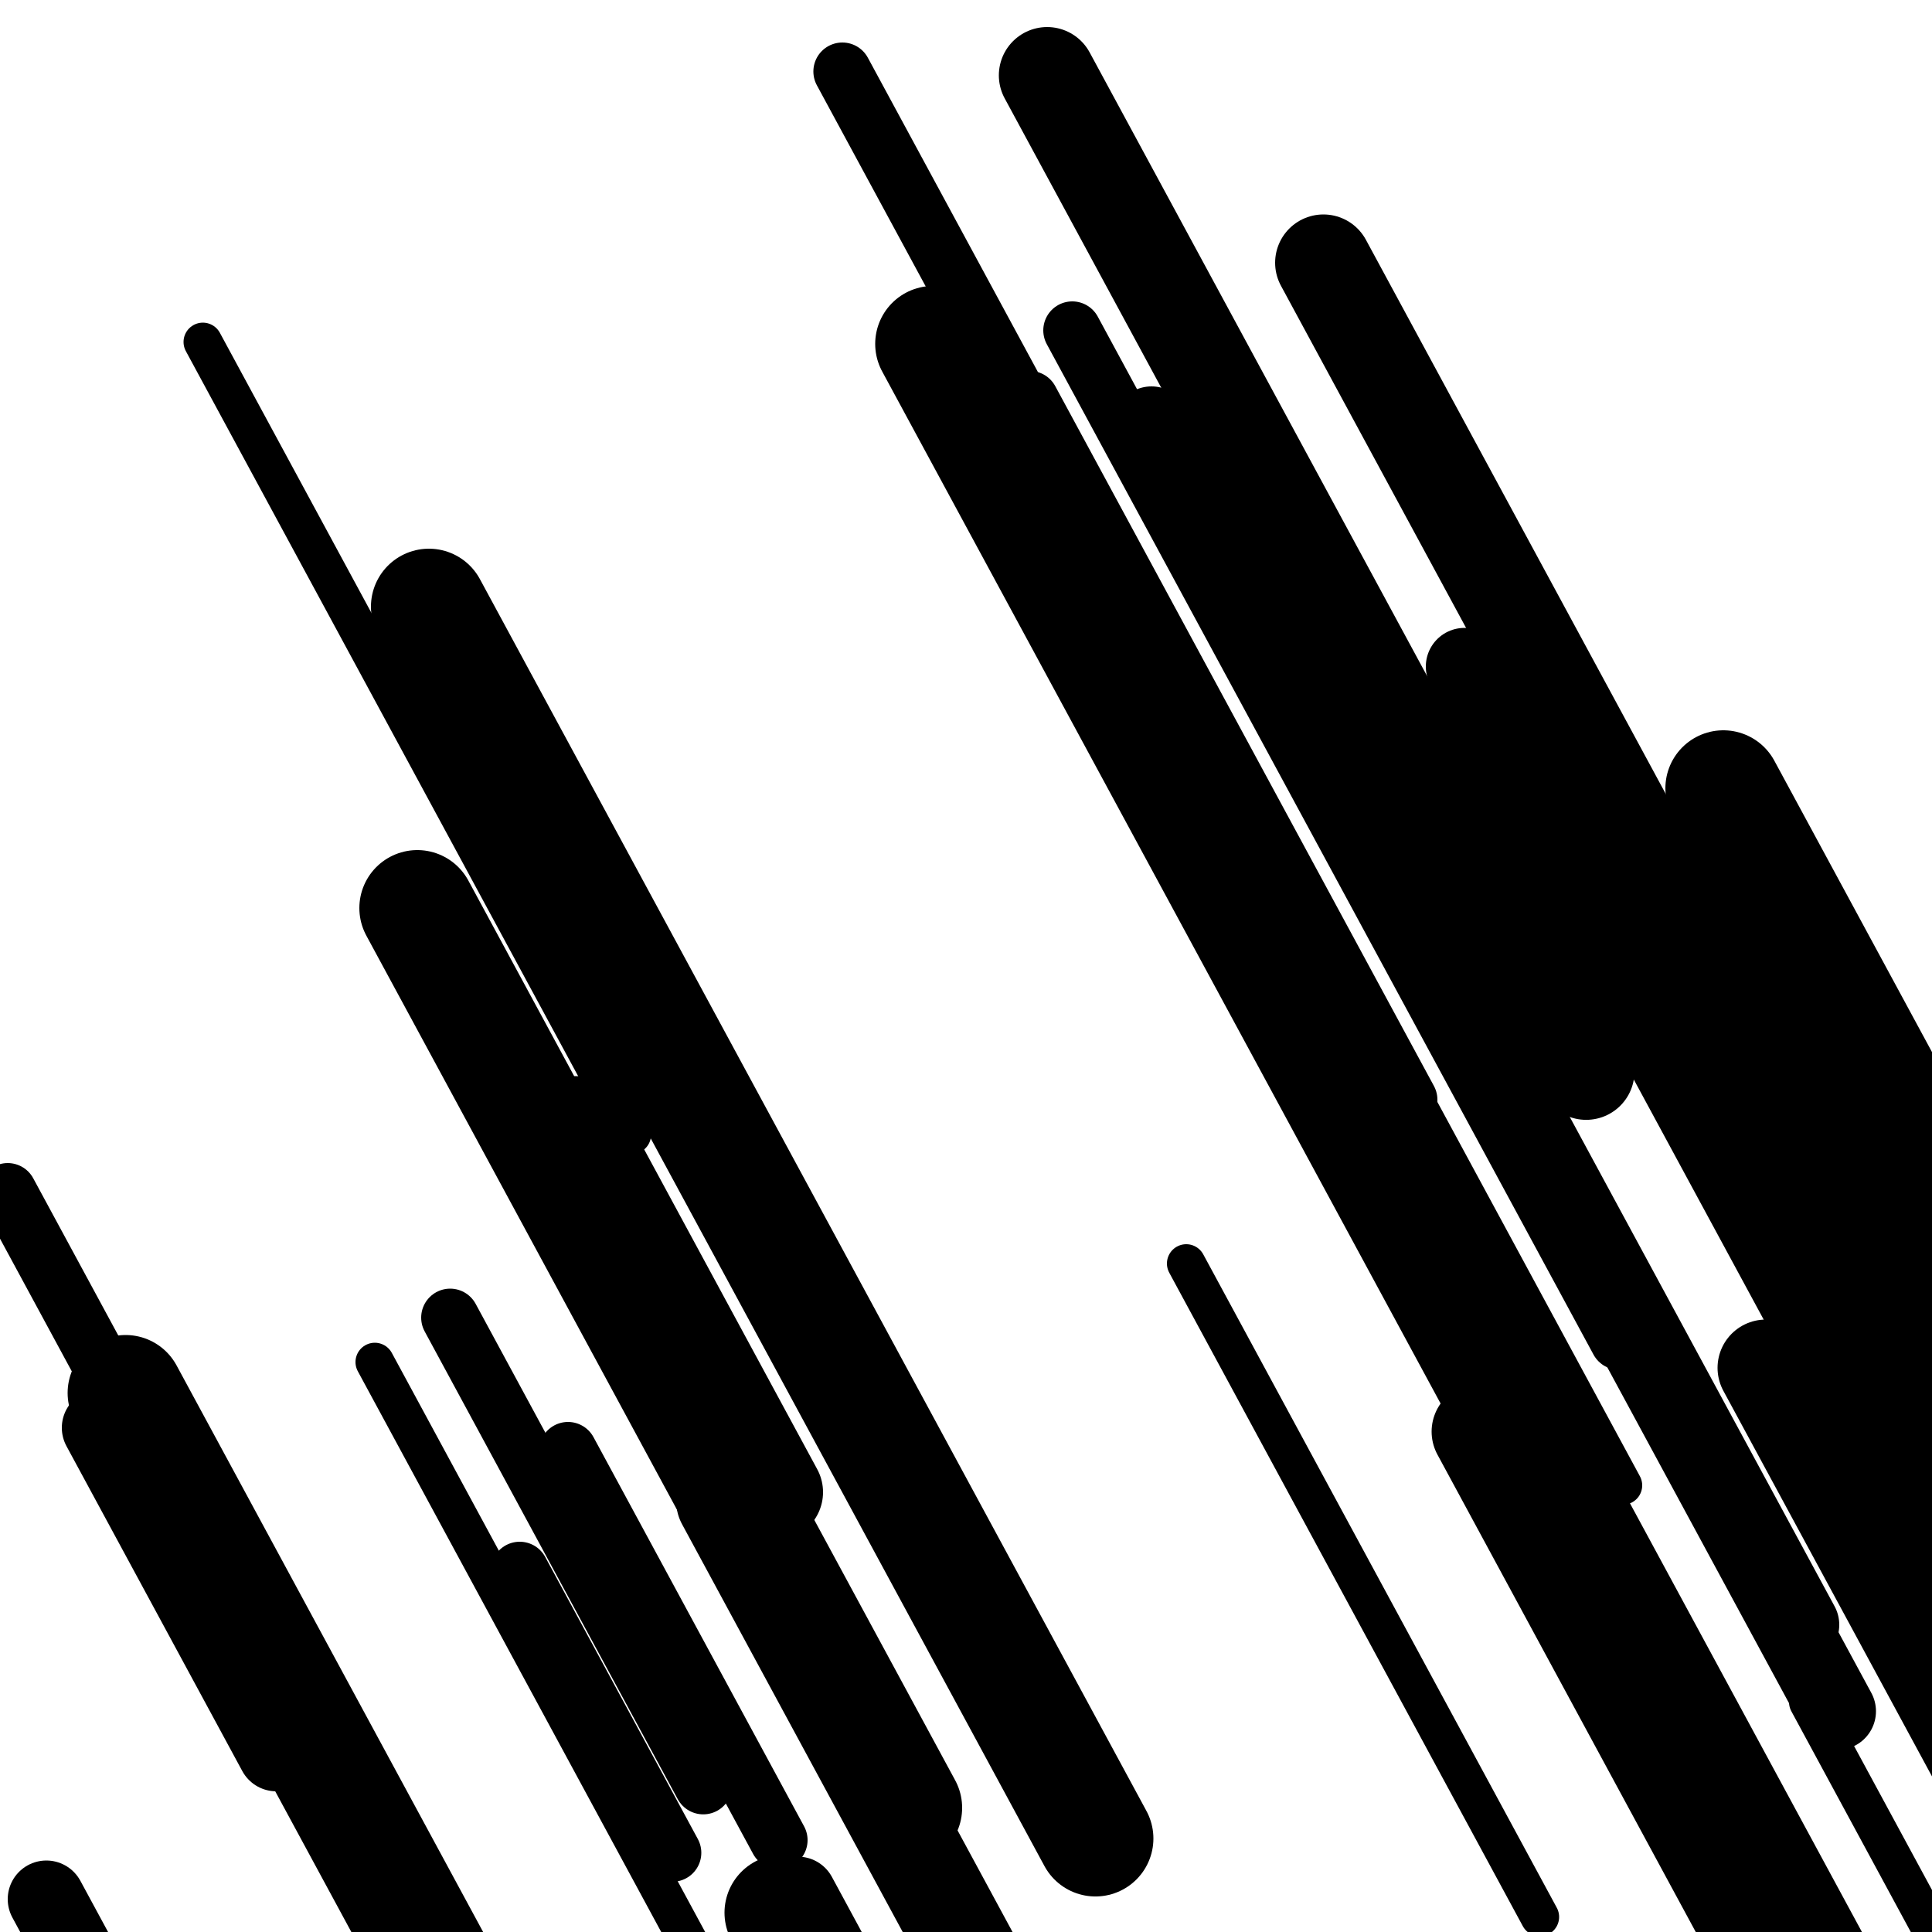
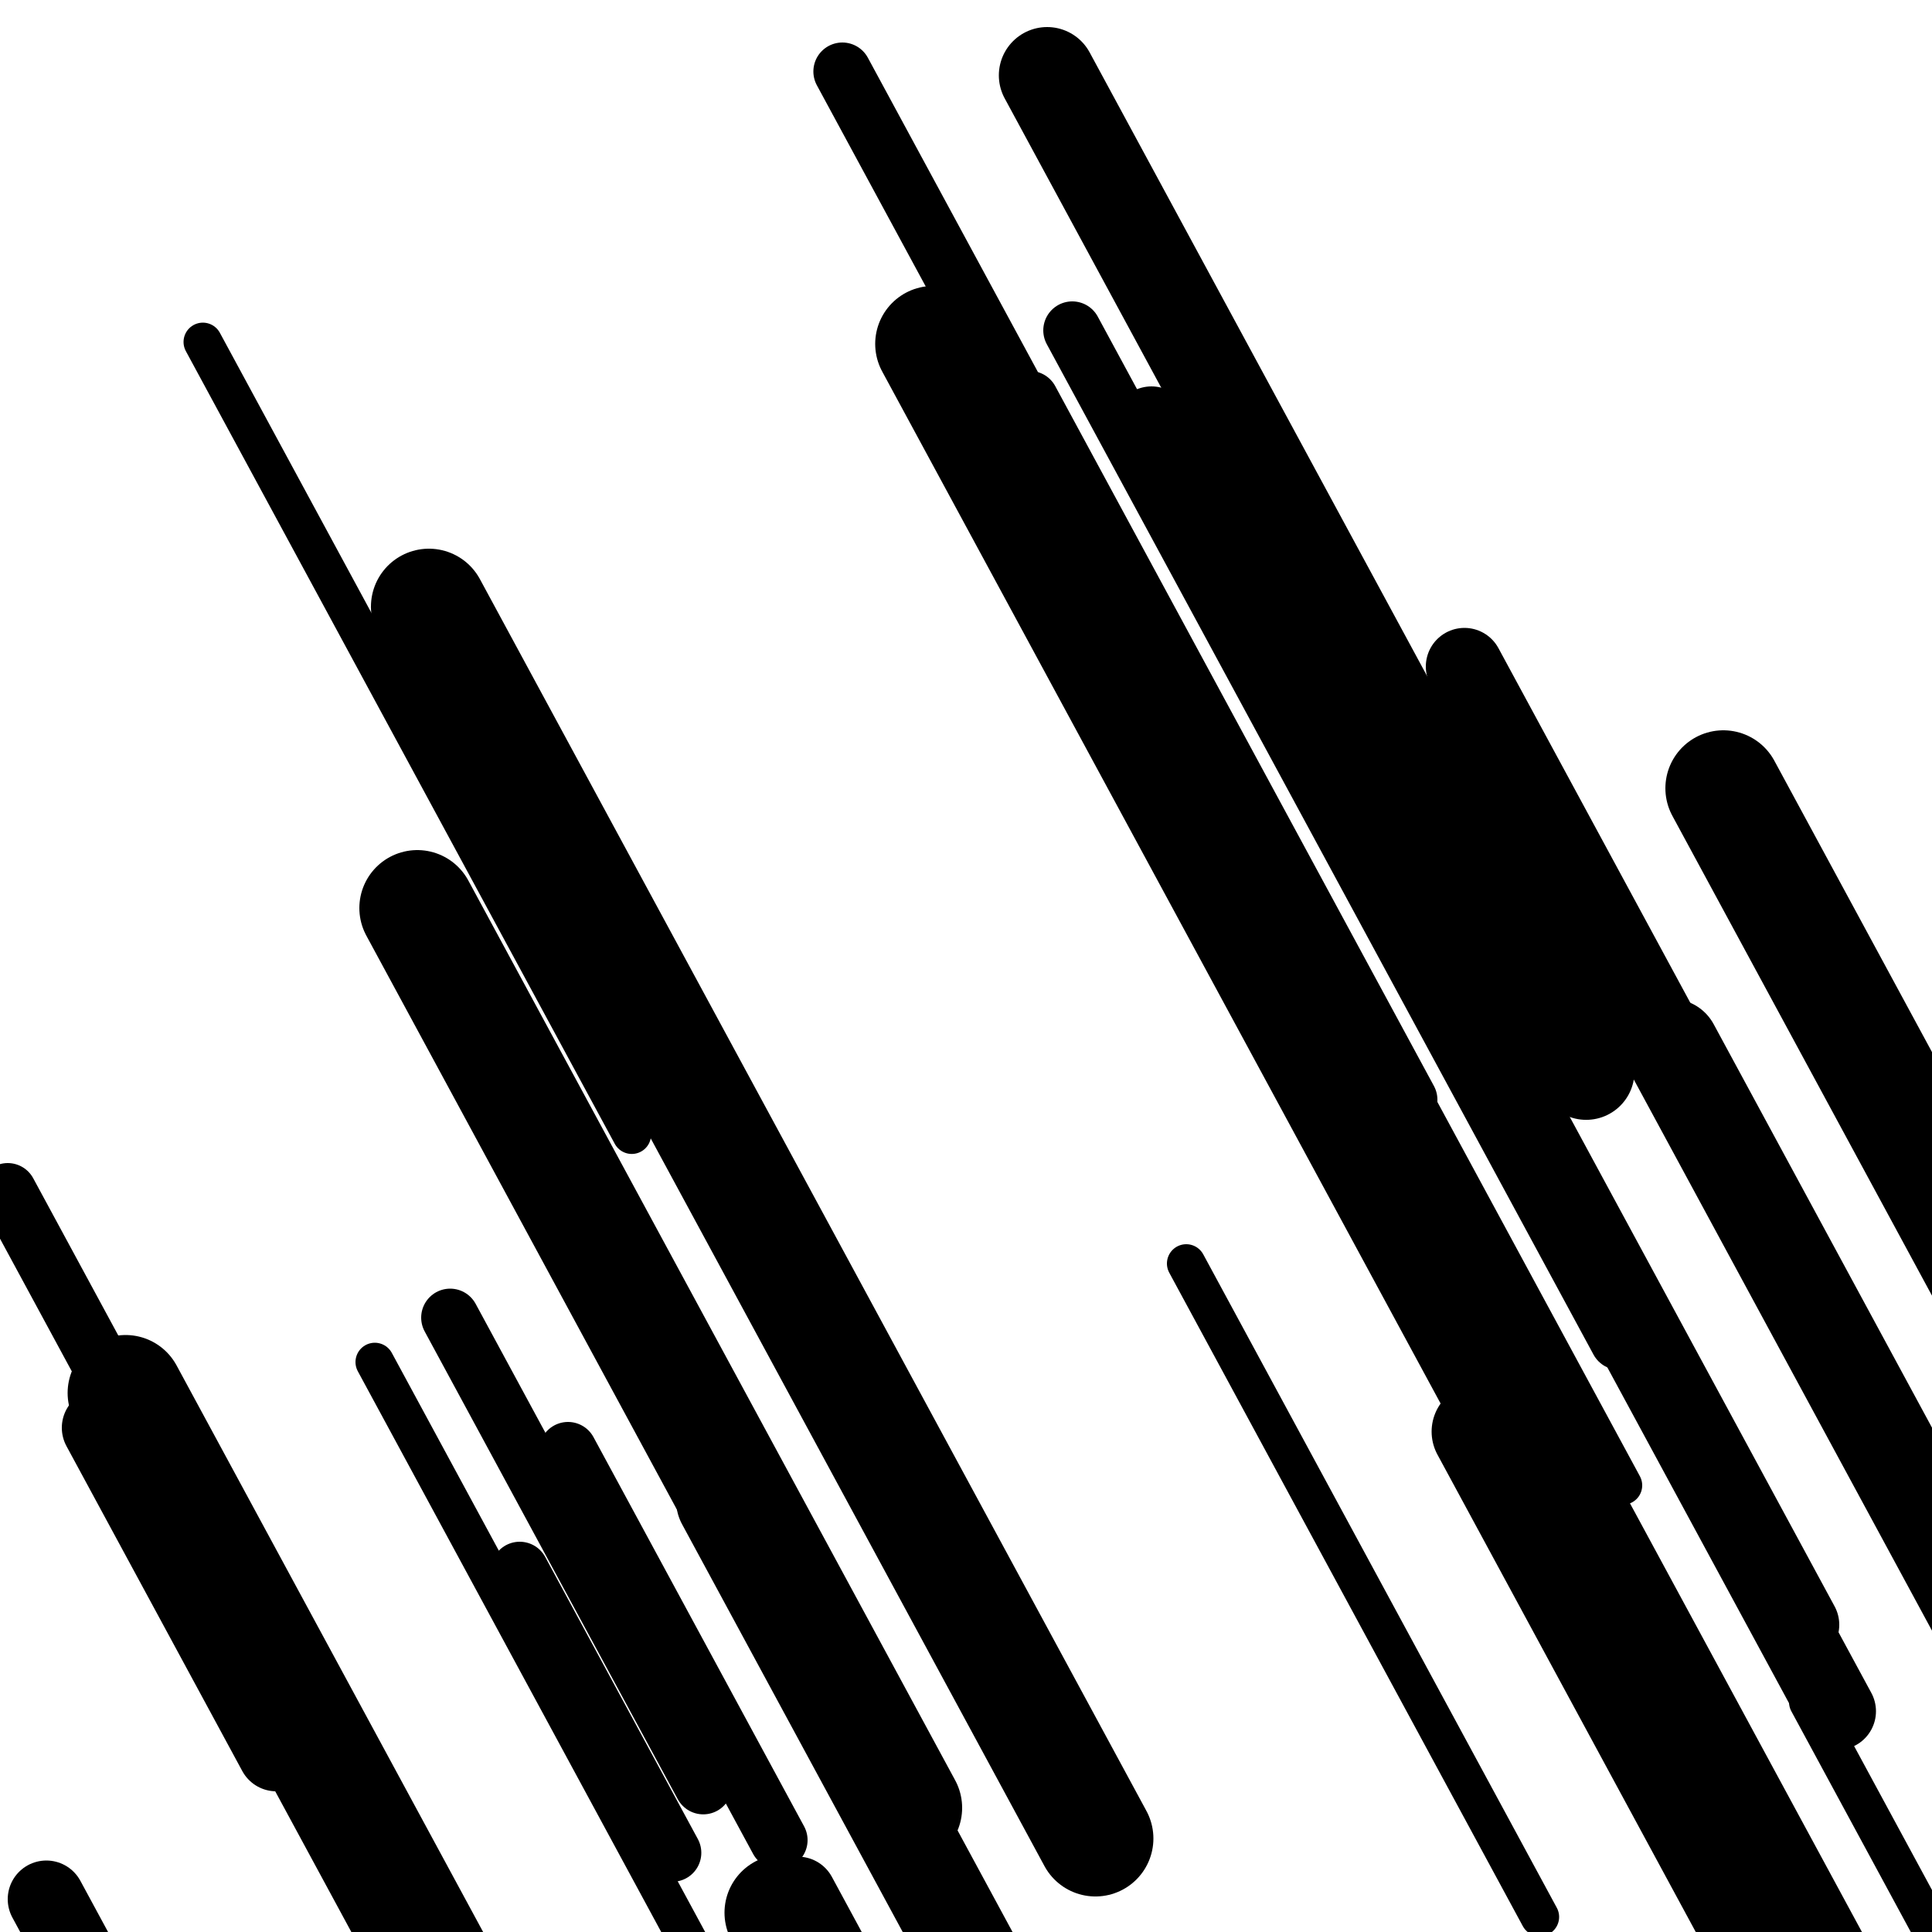
<svg xmlns="http://www.w3.org/2000/svg" viewBox="0 0 1000 1000" height="1000" width="1000">
  <rect x="0" y="0" width="1000" height="1000" fill="#ffffff" />
  <line opacity="0.8" x1="28" y1="665" x2="148" y2="886.776" stroke="hsl(366, 20%, 30%)" stroke-width="20" stroke-linecap="round" />
  <line opacity="0.8" x1="194" y1="705" x2="433" y2="1146.704" stroke="hsl(366, 20%, 30%)" stroke-width="20" stroke-linecap="round" />
  <line opacity="0.8" x1="936" y1="881" x2="1232" y2="1428.047" stroke="hsl(196, 20%, 70%)" stroke-width="20" stroke-linecap="round" />
  <line opacity="0.8" x1="105" y1="177" x2="327" y2="587.285" stroke="hsl(346, 20%, 20%)" stroke-width="20" stroke-linecap="round" />
  <line opacity="0.8" x1="536" y1="207" x2="840" y2="768.832" stroke="hsl(346, 20%, 20%)" stroke-width="20" stroke-linecap="round" />
  <line opacity="0.8" x1="614" y1="654" x2="797" y2="992.208" stroke="hsl(196, 20%, 70%)" stroke-width="20" stroke-linecap="round" />
  <line opacity="0.8" x1="603" y1="249" x2="837" y2="681.463" stroke="hsl(196, 20%, 70%)" stroke-width="20" stroke-linecap="round" />
  <line opacity="0.8" x1="233" y1="682" x2="364" y2="924.105" stroke="hsl(366, 20%, 30%)" stroke-width="30" stroke-linecap="round" />
  <line opacity="0.8" x1="555" y1="171" x2="838" y2="694.021" stroke="hsl(176, 20%, 60%)" stroke-width="30" stroke-linecap="round" />
  <line opacity="0.8" x1="533" y1="207" x2="729" y2="569.234" stroke="hsl(196, 20%, 70%)" stroke-width="30" stroke-linecap="round" />
  <line opacity="0.8" x1="4" y1="617" x2="220" y2="1016.197" stroke="hsl(156, 20%, 50%)" stroke-width="30" stroke-linecap="round" />
  <line opacity="0.8" x1="436" y1="37" x2="577" y2="297.587" stroke="hsl(196, 20%, 70%)" stroke-width="30" stroke-linecap="round" />
  <line opacity="0.8" x1="269" y1="813" x2="348" y2="959.002" stroke="hsl(176, 20%, 60%)" stroke-width="30" stroke-linecap="round" />
  <line opacity="0.8" x1="294" y1="751" x2="403" y2="952.446" stroke="hsl(346, 20%, 20%)" stroke-width="30" stroke-linecap="round" />
  <line opacity="0.8" x1="24" y1="983" x2="210" y2="1326.753" stroke="hsl(346, 20%, 20%)" stroke-width="40" stroke-linecap="round" />
  <line opacity="0.8" x1="52" y1="739" x2="143" y2="907.18" stroke="hsl(156, 20%, 50%)" stroke-width="40" stroke-linecap="round" />
  <line opacity="0.8" x1="596" y1="220" x2="932" y2="840.972" stroke="hsl(176, 20%, 60%)" stroke-width="40" stroke-linecap="round" />
  <line opacity="0.8" x1="413" y1="981" x2="675" y2="1465.211" stroke="hsl(156, 20%, 50%)" stroke-width="40" stroke-linecap="round" />
  <line opacity="0.8" x1="758" y1="345" x2="990" y2="773.767" stroke="hsl(346, 20%, 20%)" stroke-width="40" stroke-linecap="round" />
  <line opacity="0.8" x1="732" y1="481" x2="951" y2="885.741" stroke="hsl(366, 20%, 30%)" stroke-width="40" stroke-linecap="round" />
  <line opacity="0.8" x1="704" y1="562" x2="982" y2="1075.781" stroke="hsl(196, 20%, 70%)" stroke-width="40" stroke-linecap="round" />
  <line opacity="0.8" x1="542" y1="39" x2="821" y2="554.629" stroke="hsl(176, 20%, 60%)" stroke-width="50" stroke-linecap="round" />
  <line opacity="0.8" x1="375" y1="777" x2="680" y2="1340.68" stroke="hsl(196, 20%, 70%)" stroke-width="50" stroke-linecap="round" />
-   <line opacity="0.8" x1="685" y1="136" x2="972" y2="666.414" stroke="hsl(176, 20%, 60%)" stroke-width="50" stroke-linecap="round" />
  <line opacity="0.8" x1="865" y1="542" x2="1090" y2="957.83" stroke="hsl(366, 20%, 30%)" stroke-width="50" stroke-linecap="round" />
-   <line opacity="0.8" x1="298" y1="582" x2="401" y2="772.358" stroke="hsl(196, 20%, 70%)" stroke-width="50" stroke-linecap="round" />
-   <line opacity="0.8" x1="914" y1="708" x2="1205" y2="1245.807" stroke="hsl(196, 20%, 70%)" stroke-width="50" stroke-linecap="round" />
  <line opacity="0.8" x1="766" y1="741" x2="919" y2="1023.764" stroke="hsl(176, 20%, 60%)" stroke-width="50" stroke-linecap="round" />
  <line opacity="0.8" x1="405" y1="990" x2="664" y2="1468.666" stroke="hsl(196, 20%, 70%)" stroke-width="60" stroke-linecap="round" />
  <line opacity="0.8" x1="483" y1="178" x2="785" y2="736.136" stroke="hsl(196, 20%, 70%)" stroke-width="60" stroke-linecap="round" />
  <line opacity="0.8" x1="892" y1="408" x2="1196" y2="969.832" stroke="hsl(176, 20%, 60%)" stroke-width="60" stroke-linecap="round" />
-   <line opacity="0.8" x1="939" y1="604" x2="1153" y2="999.5" stroke="hsl(346, 20%, 20%)" stroke-width="60" stroke-linecap="round" />
  <line opacity="0.8" x1="216" y1="470" x2="468" y2="935.729" stroke="hsl(346, 20%, 20%)" stroke-width="60" stroke-linecap="round" />
  <line opacity="0.8" x1="65" y1="721" x2="242" y2="1048.119" stroke="hsl(346, 20%, 20%)" stroke-width="60" stroke-linecap="round" />
  <line opacity="0.8" x1="222" y1="314" x2="567" y2="951.606" stroke="hsl(156, 20%, 50%)" stroke-width="60" stroke-linecap="round" />
</svg>